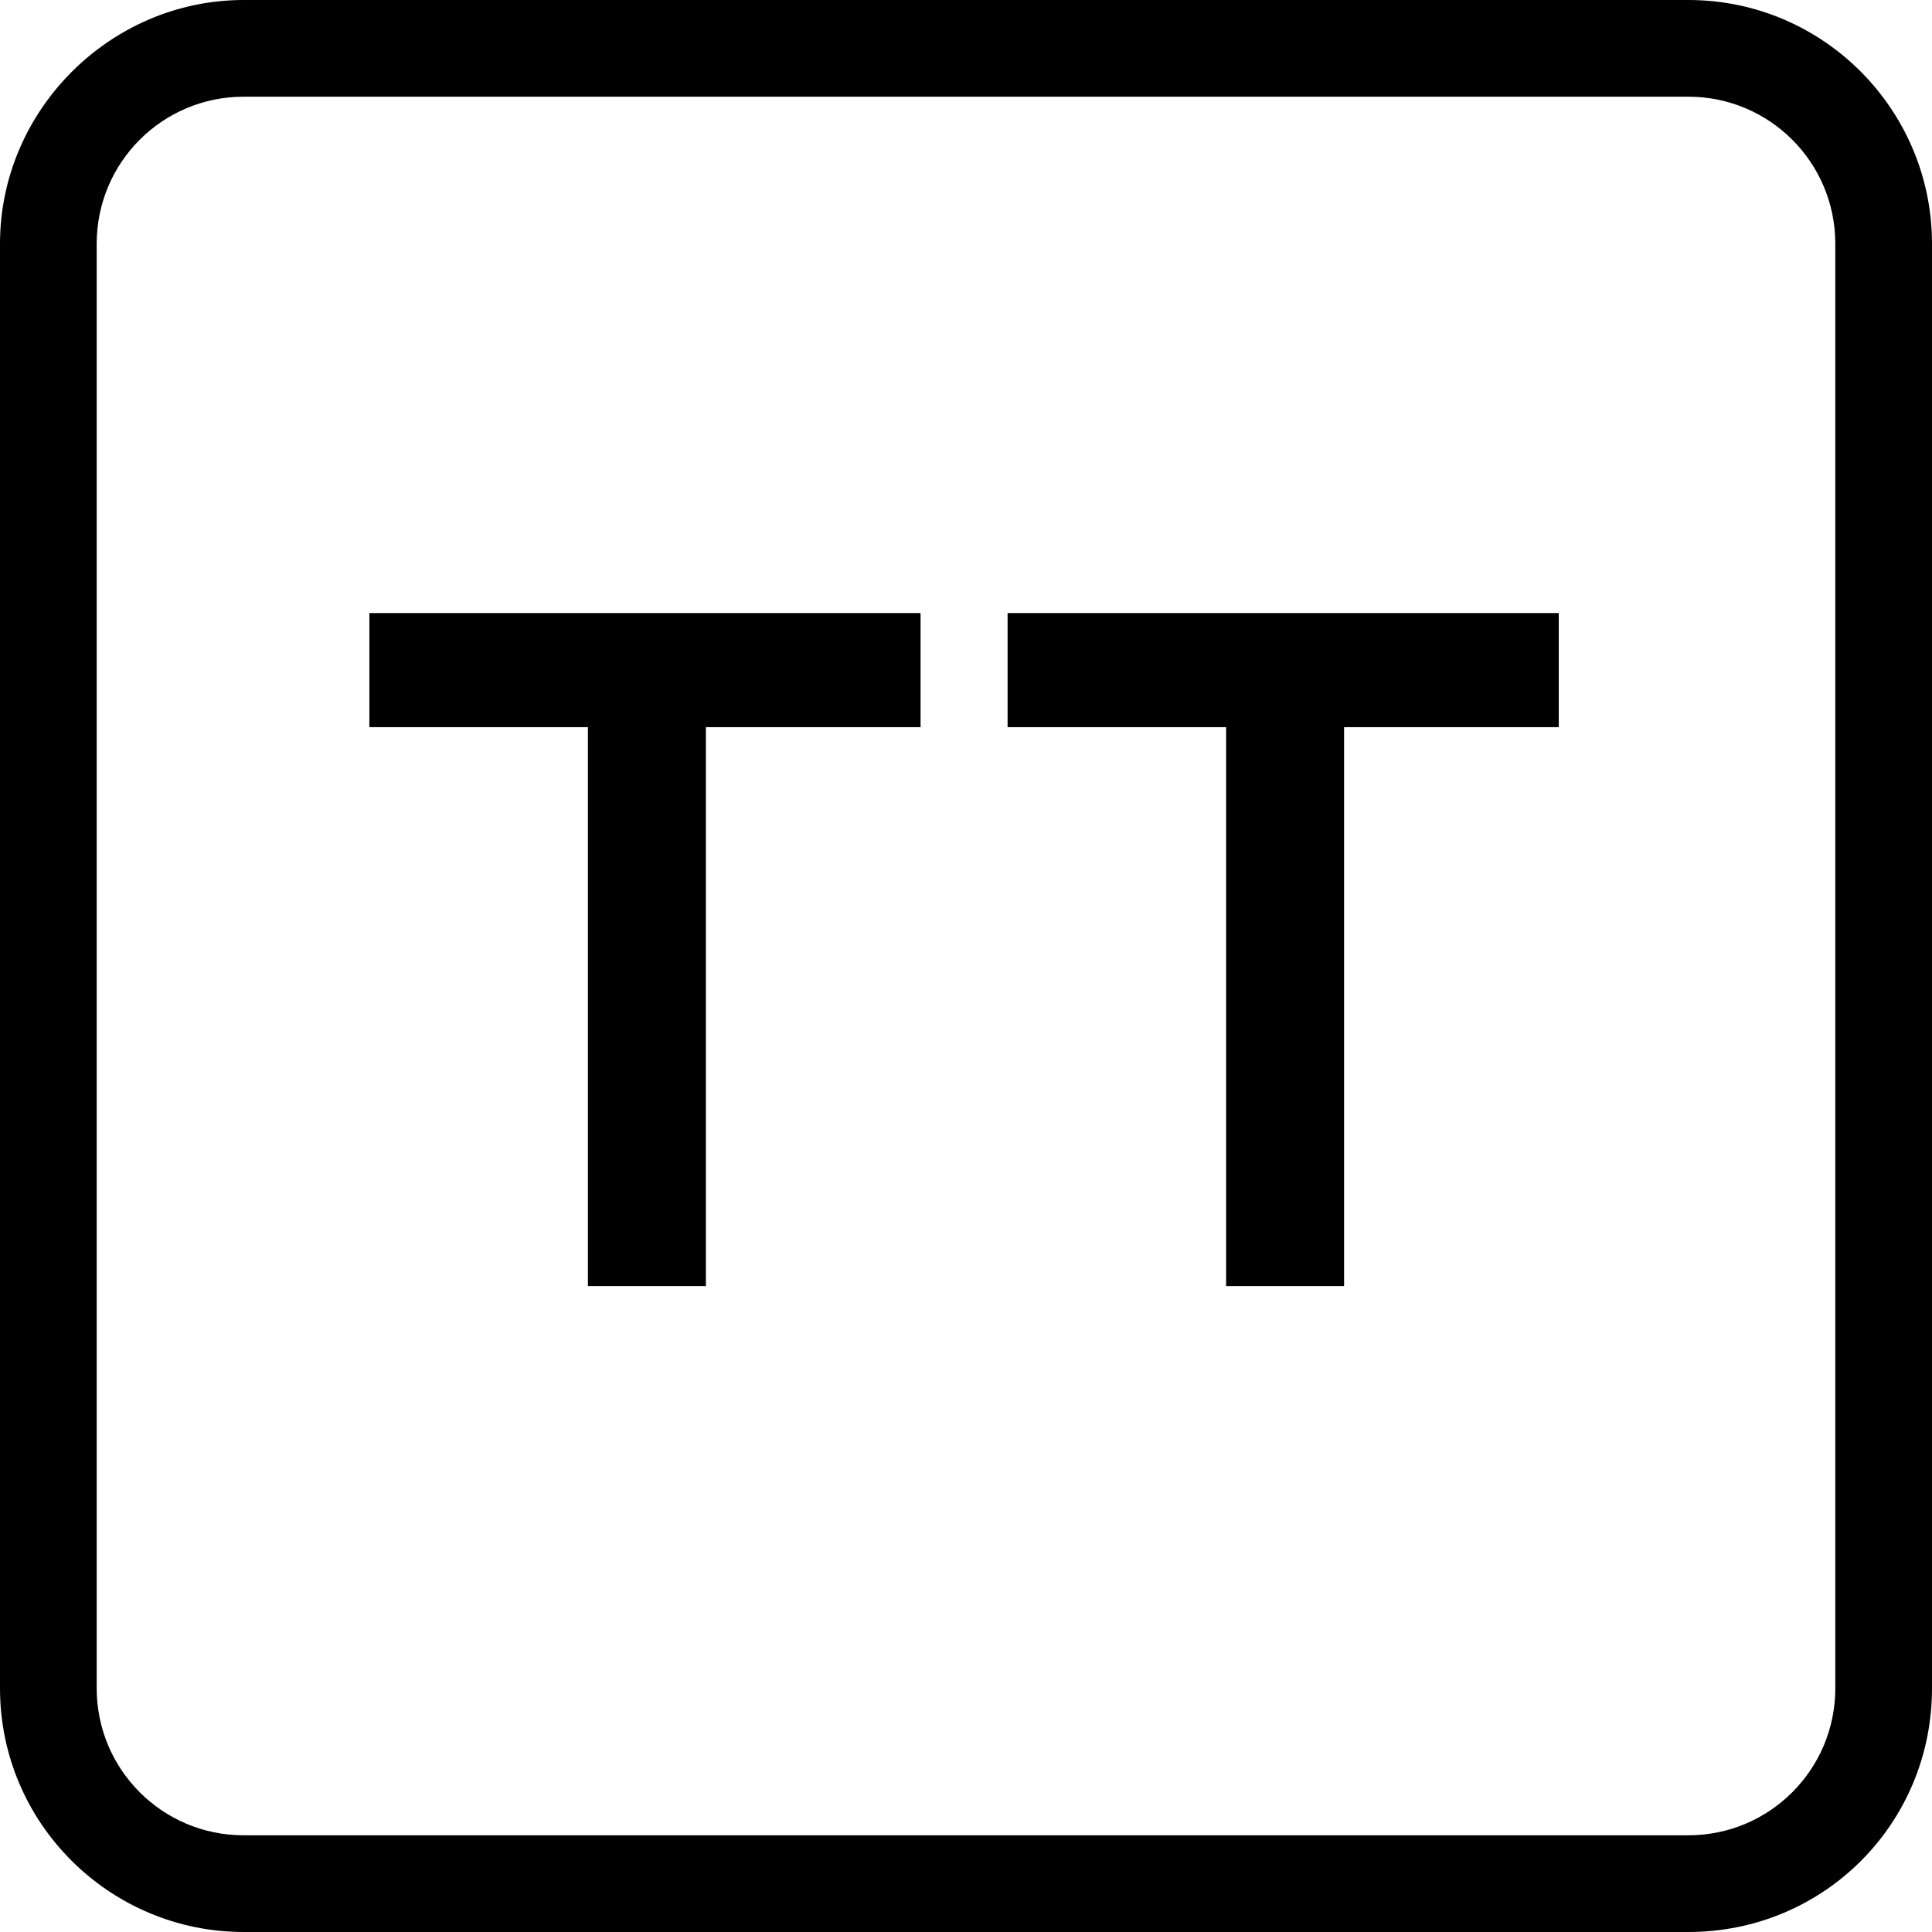
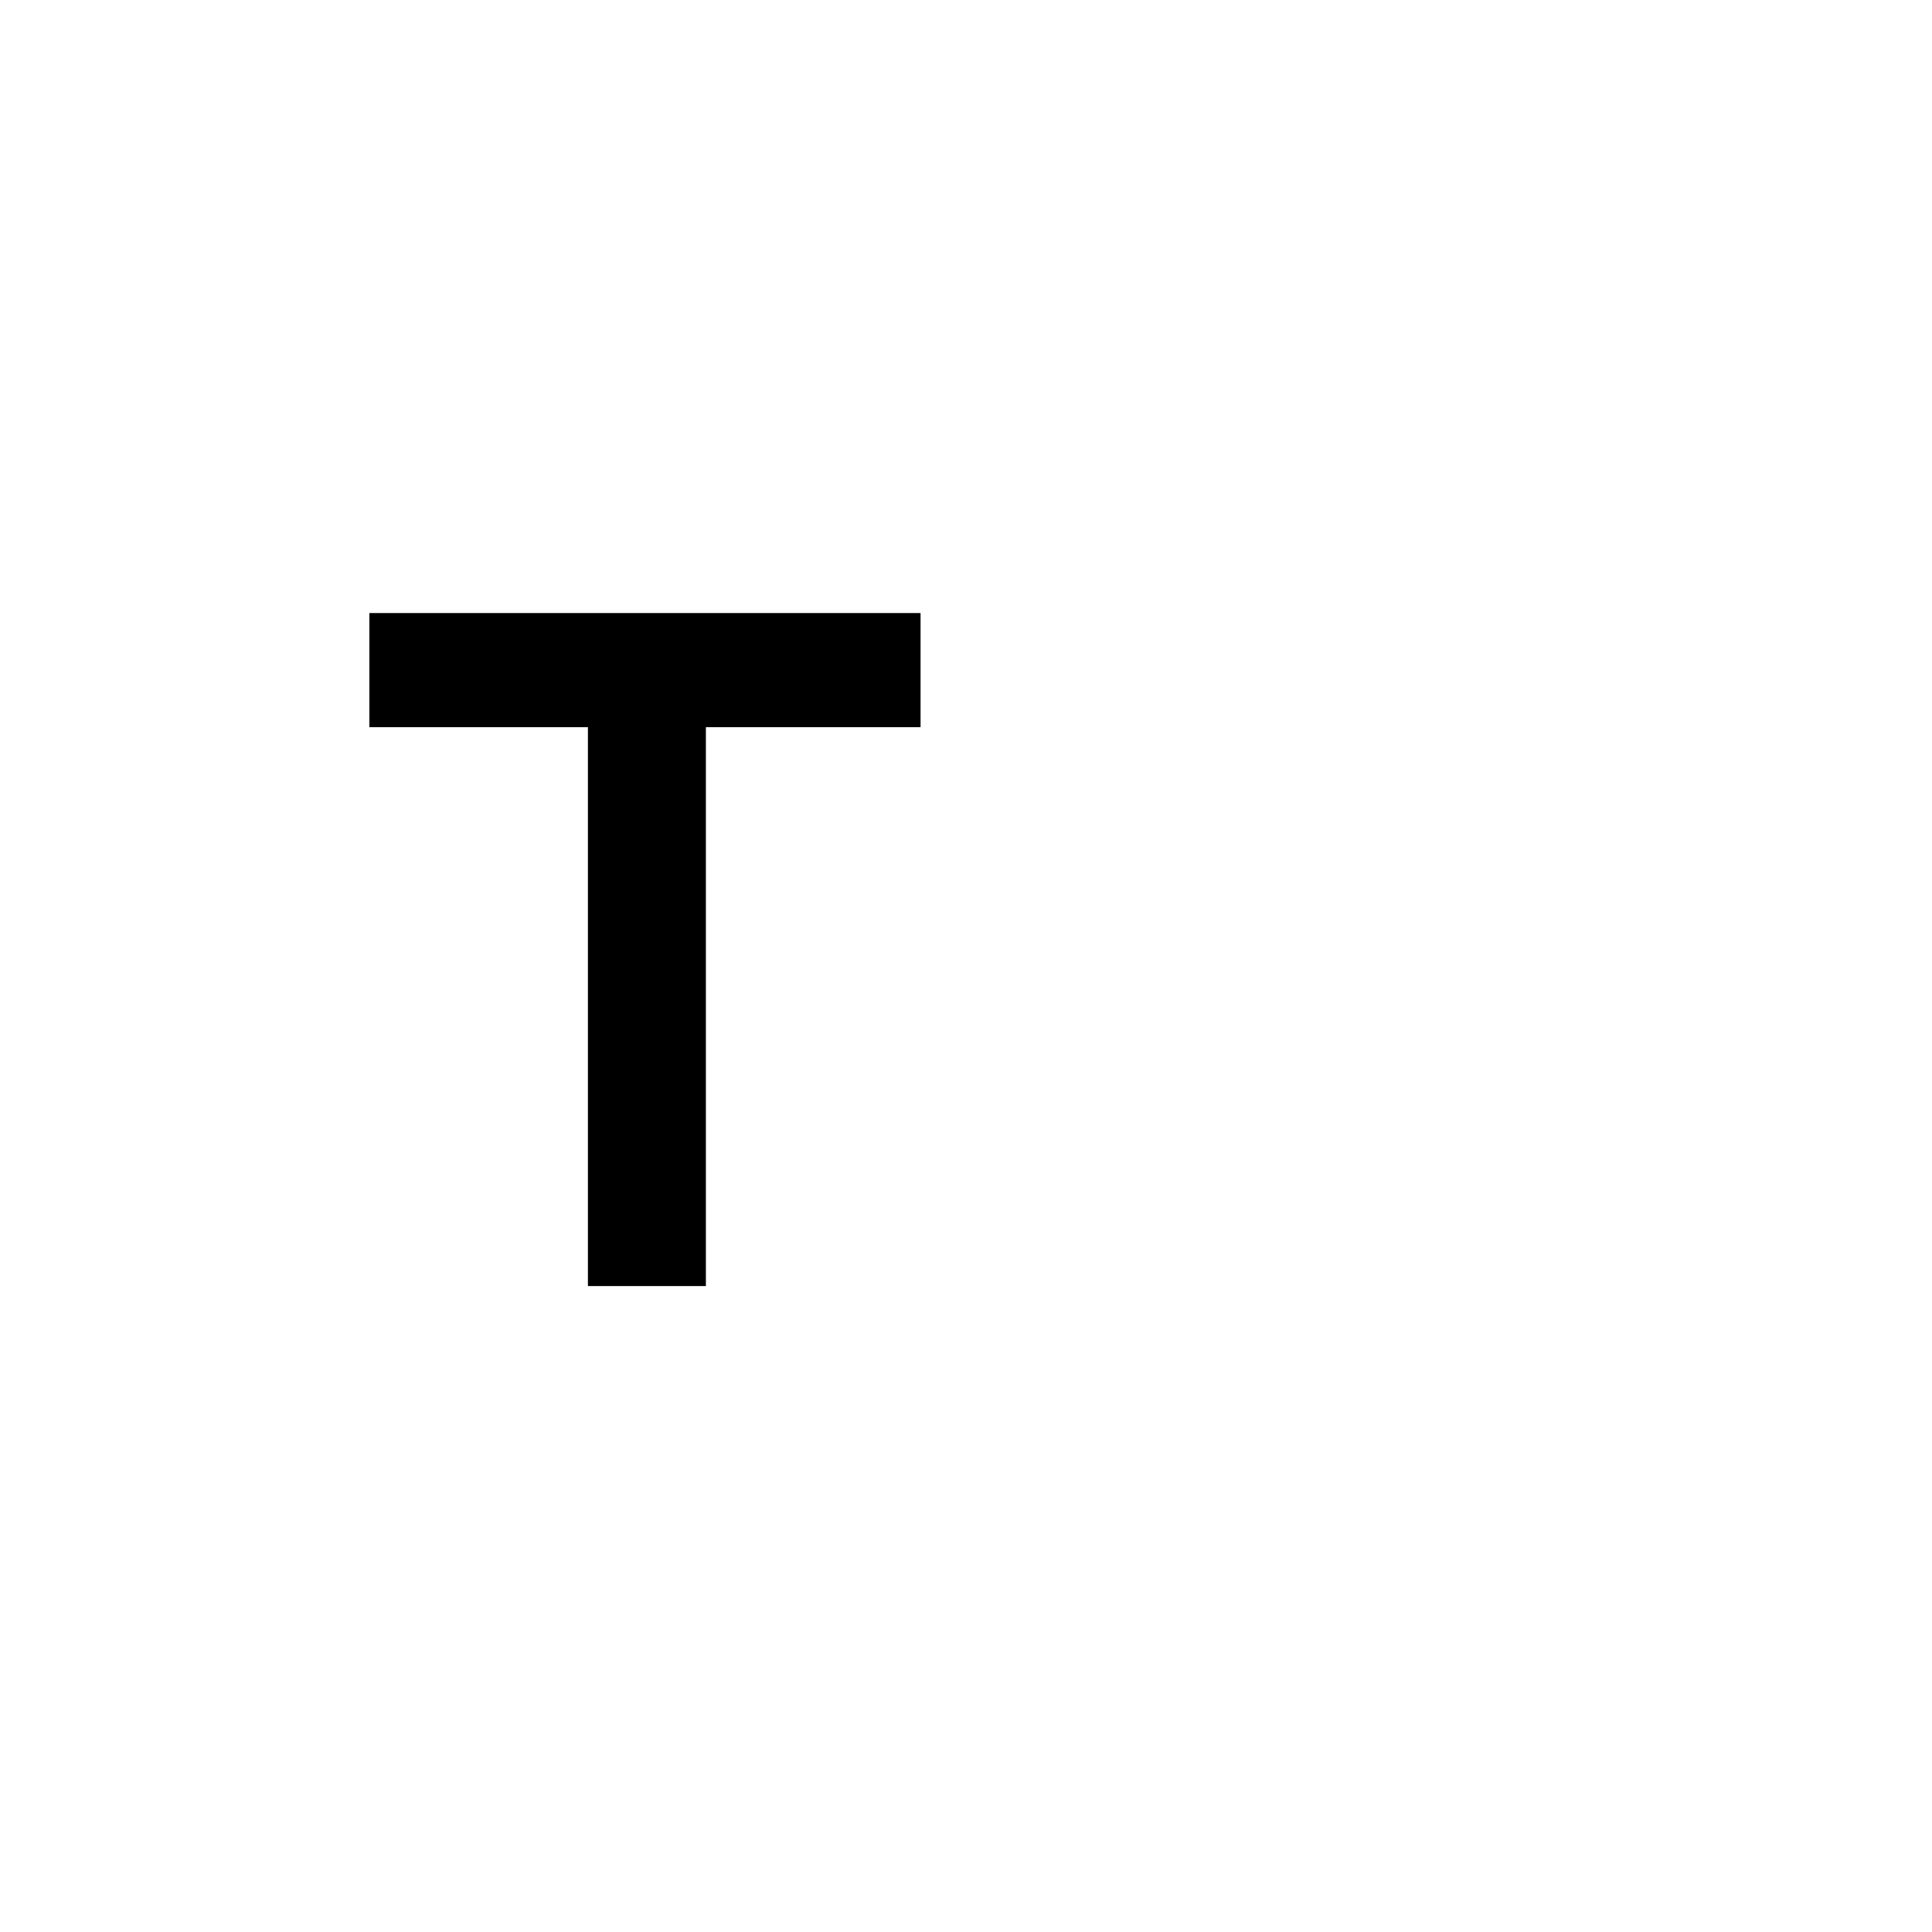
<svg xmlns="http://www.w3.org/2000/svg" version="1.1" x="0px" y="0px" viewBox="0 0 99.9 99.9" enable-background="new 0 0 99.9 99.9" xml:space="preserve">
  <g id="Layer_4" display="none">
</g>
  <g id="Layer_1">
</g>
  <g id="Layer_2">
</g>
  <g id="Layer_3">
    <g>
      <g>
-         <path d="M87.3,99.9H12.6C5.7,99.9,0,94.3,0,87.3V12.6C0,5.7,5.7,0,12.6,0h74.7c7,0,12.6,5.7,12.6,12.6v74.7     C99.9,94.3,94.3,99.9,87.3,99.9z M12.6,5C8.4,5,5,8.4,5,12.6v74.7c0,4.2,3.4,7.6,7.6,7.6h74.7c4.2,0,7.6-3.4,7.6-7.6V12.6     c0-4.2-3.4-7.6-7.6-7.6H12.6z" />
-       </g>
+         </g>
      <g>
        <path d="M30.4,66.5V37.6H19.1v-5.9h28.5v5.9H36.5v28.9H30.4z" />
-         <path d="M63.4,66.5V37.6H52.1v-5.9h28.5v5.9H69.5v28.9H63.4z" />
      </g>
    </g>
  </g>
  <g id="Layer_5">
</g>
</svg>